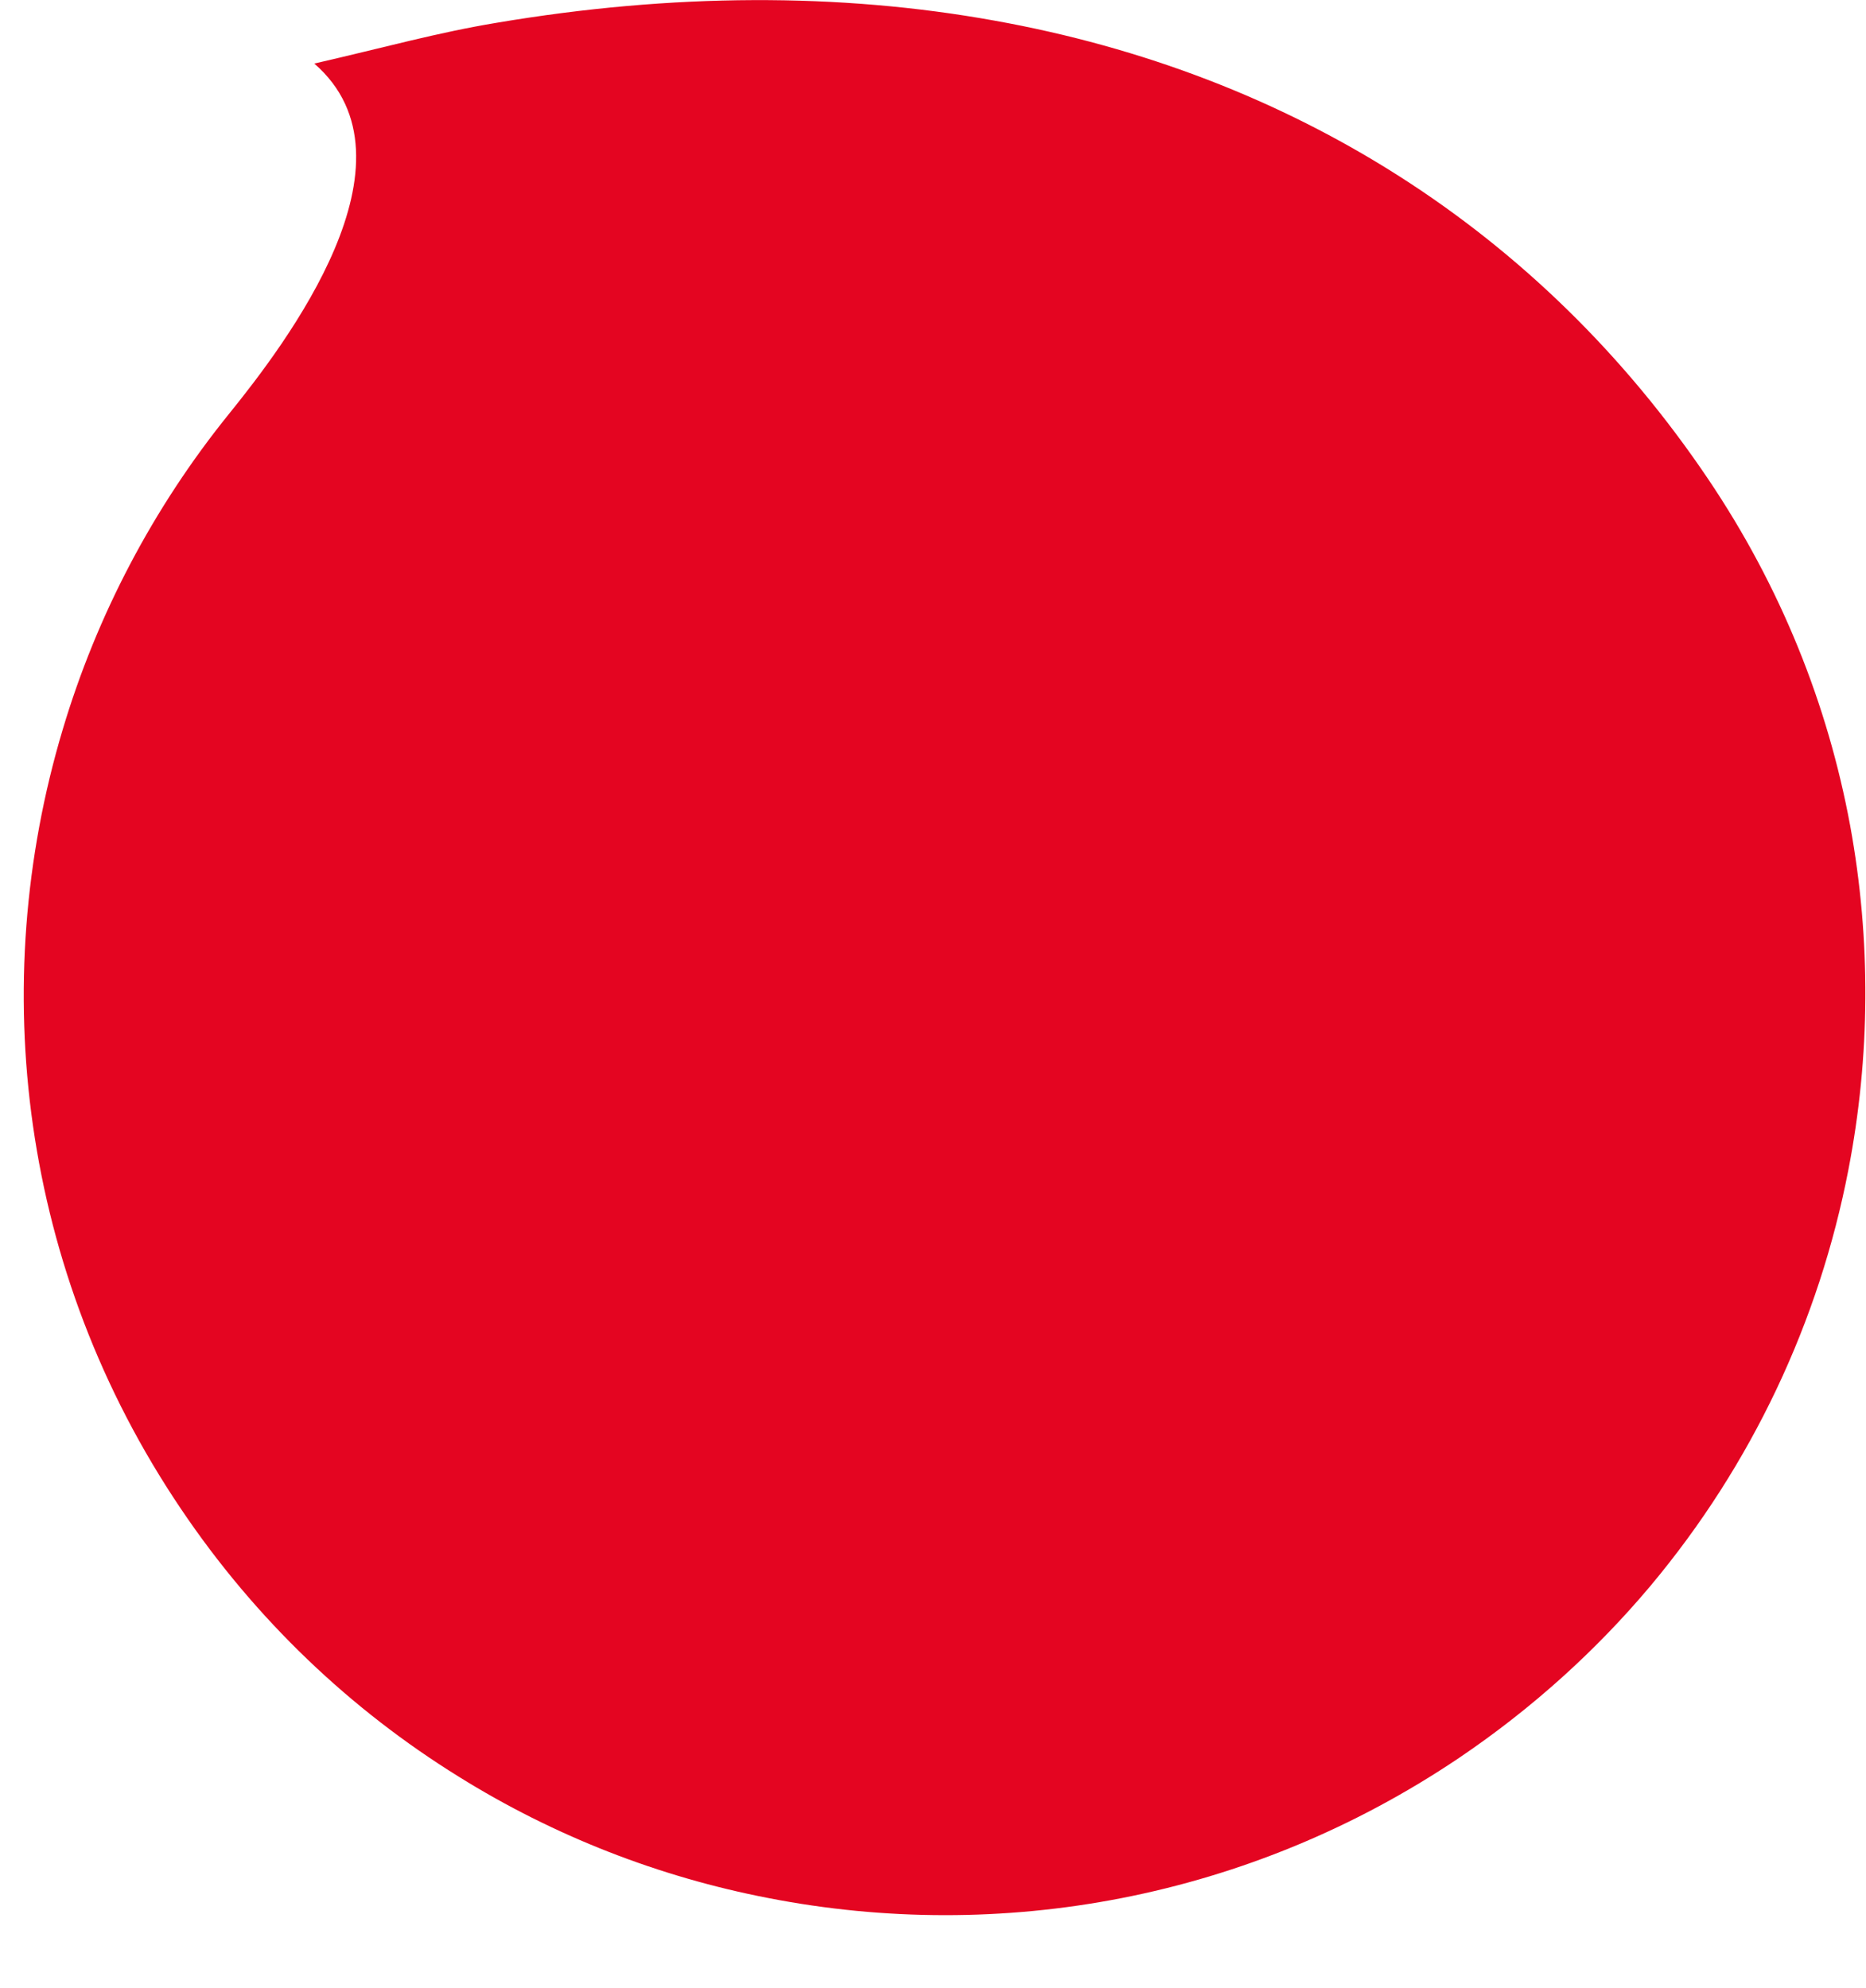
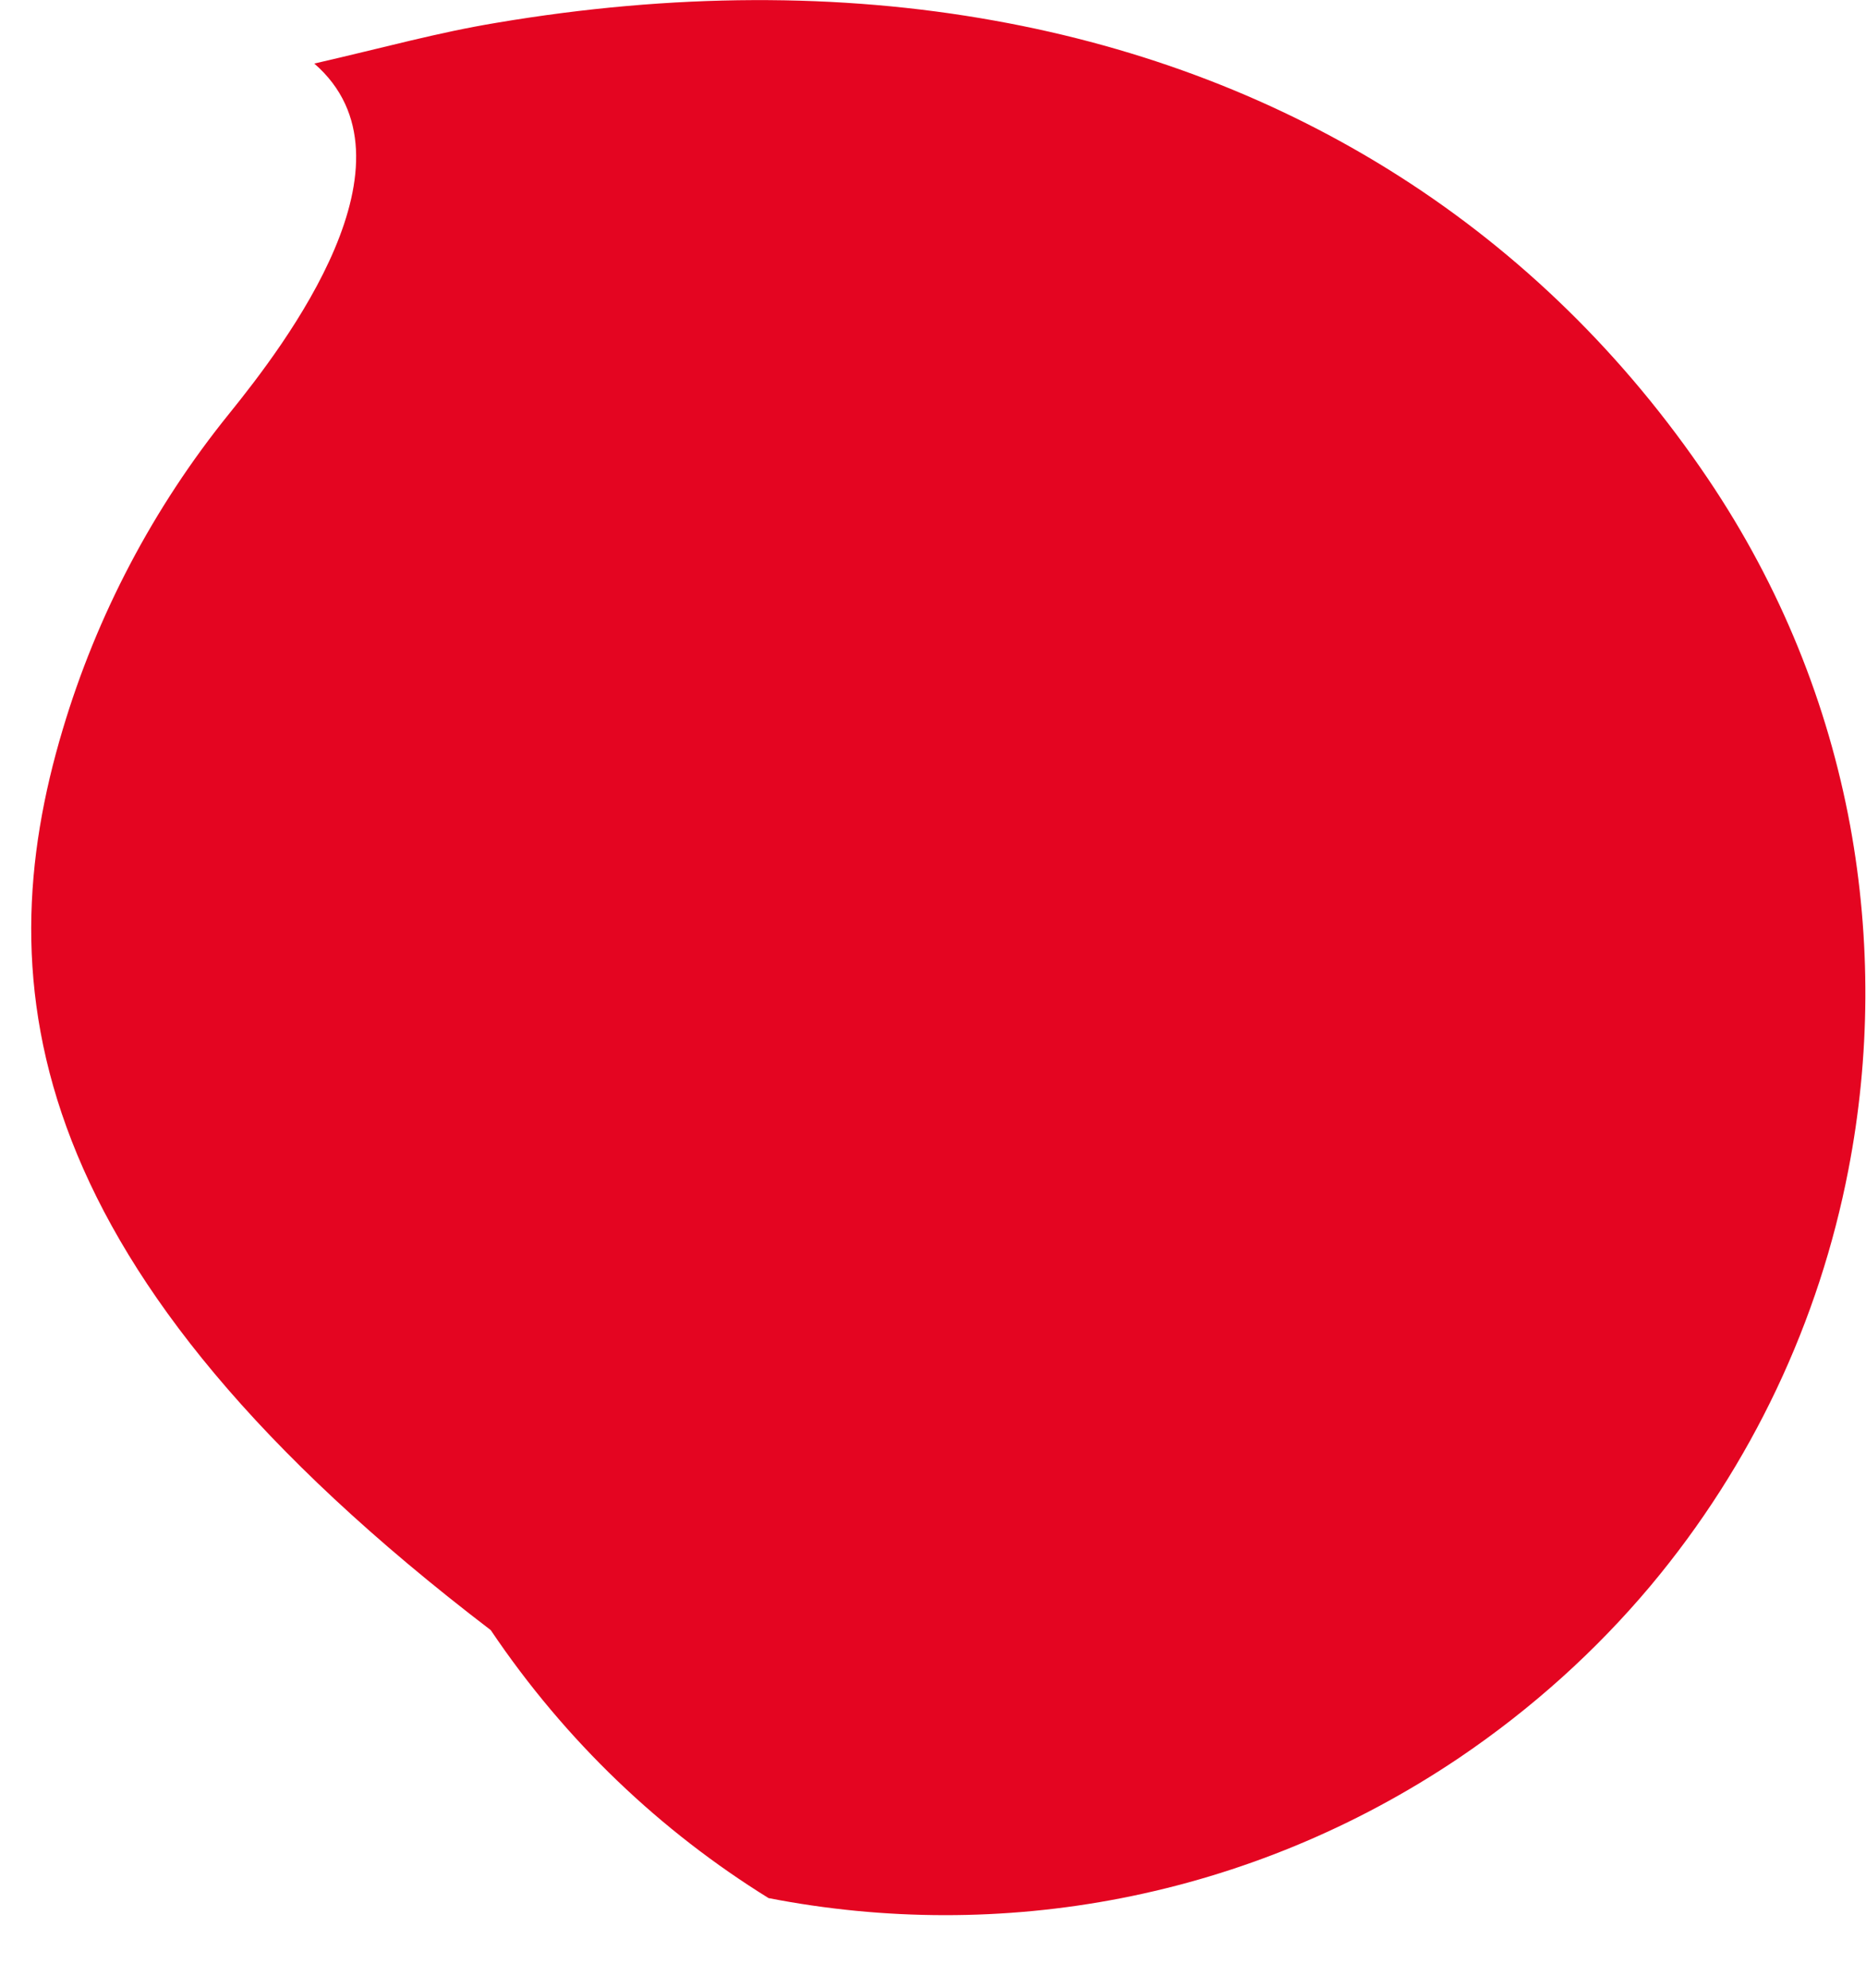
<svg xmlns="http://www.w3.org/2000/svg" version="1.1" id="Isolationsmodus" x="0px" y="0px" viewBox="0 0 434.6 463" style="enable-background:new 0 0 434.6 463;" xml:space="preserve">
  <style type="text/css">
	.st0{fill:#E40521;}
</style>
-   <path class="st0" d="M14.6,169.9c7.9-26.5,21-51.6,38.8-73.6c13-16.1,45.8-58.9,19.8-81.5c16.6-3.8,28.6-7.2,42.5-9.5  c40.9-6.9,79.9-7,115.9-0.5c69.2,12.4,127.2,48.9,166.2,106.7c17,25.2,27.9,52.6,33.1,80.7c4.9,26.7,4.7,53.9-0.4,80.2  c-6.8,35.2-22.4,68.6-46.1,96.9c-12.6,15-27.5,28.5-44.5,40c-49.1,33.1-107,43.2-160.9,32.7c-25.4-4.9-49.9-14.4-72.2-28.3  c-25-15.5-47.2-36.4-64.7-62.4C4.8,296-3.2,229.4,14.6,169.9" />
+   <path class="st0" d="M14.6,169.9c7.9-26.5,21-51.6,38.8-73.6c13-16.1,45.8-58.9,19.8-81.5c16.6-3.8,28.6-7.2,42.5-9.5  c40.9-6.9,79.9-7,115.9-0.5c69.2,12.4,127.2,48.9,166.2,106.7c17,25.2,27.9,52.6,33.1,80.7c4.9,26.7,4.7,53.9-0.4,80.2  c-6.8,35.2-22.4,68.6-46.1,96.9c-12.6,15-27.5,28.5-44.5,40c-49.1,33.1-107,43.2-160.9,32.7c-25-15.5-47.2-36.4-64.7-62.4C4.8,296-3.2,229.4,14.6,169.9" />
</svg>